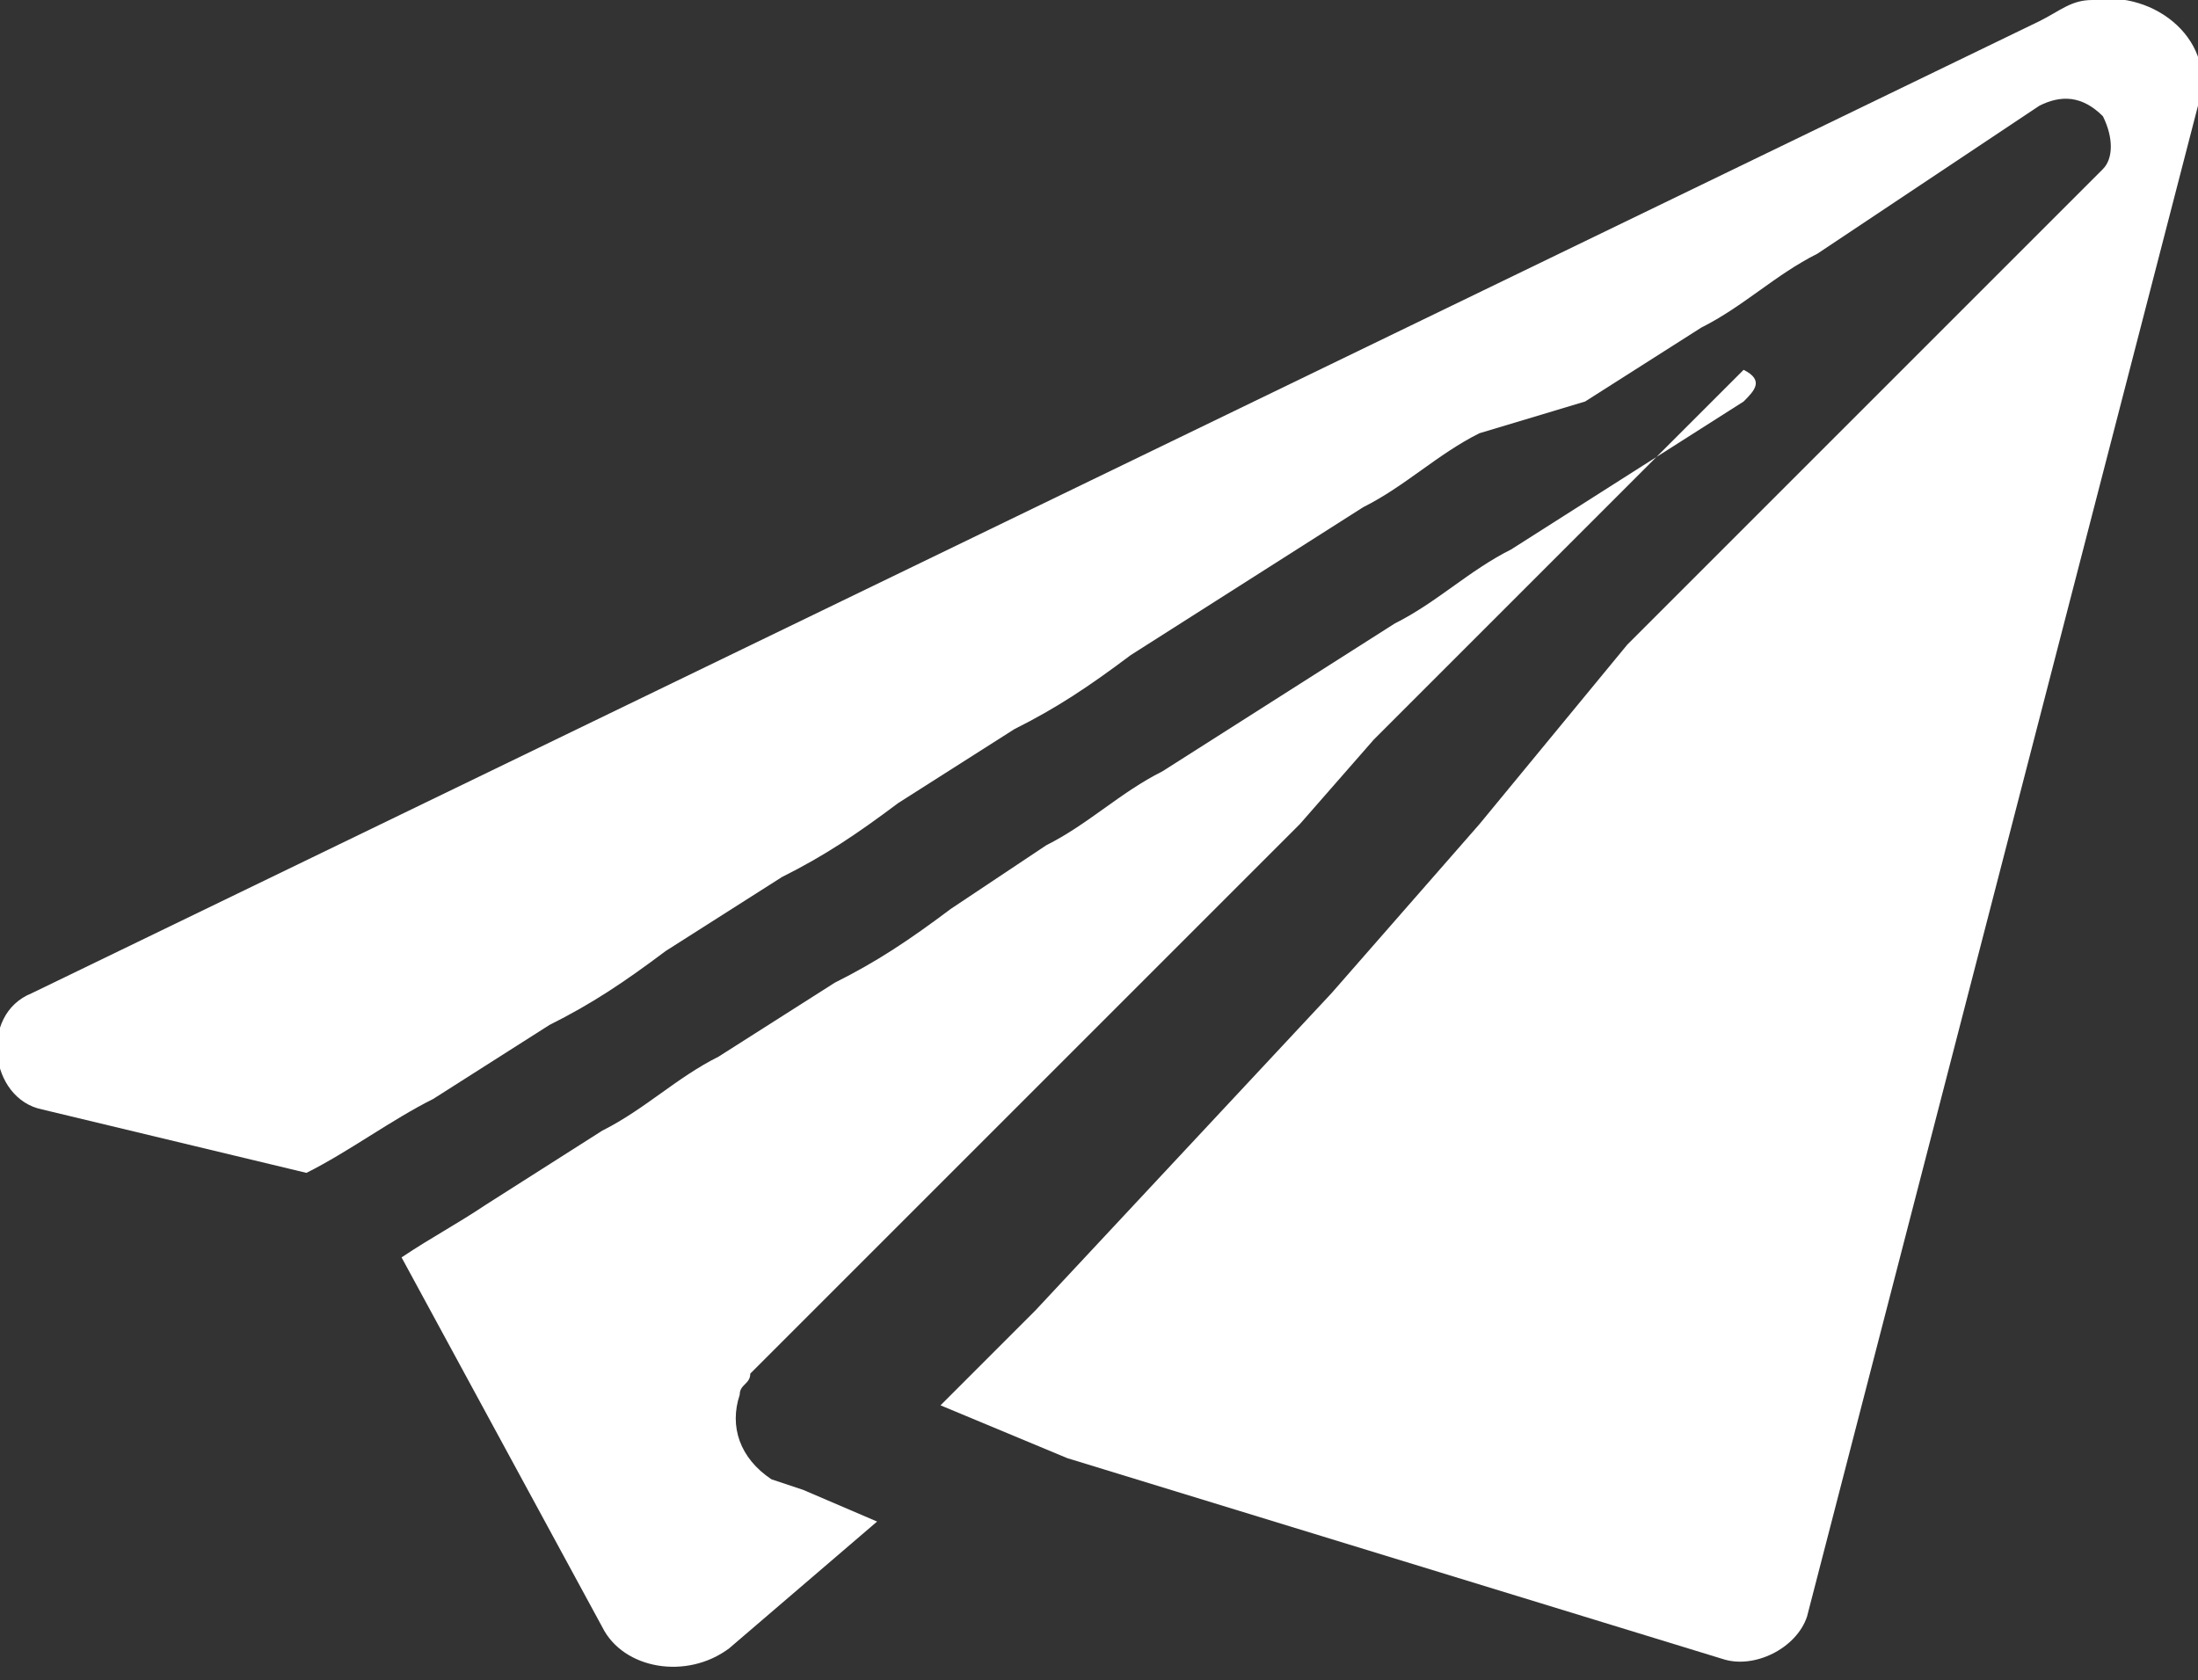
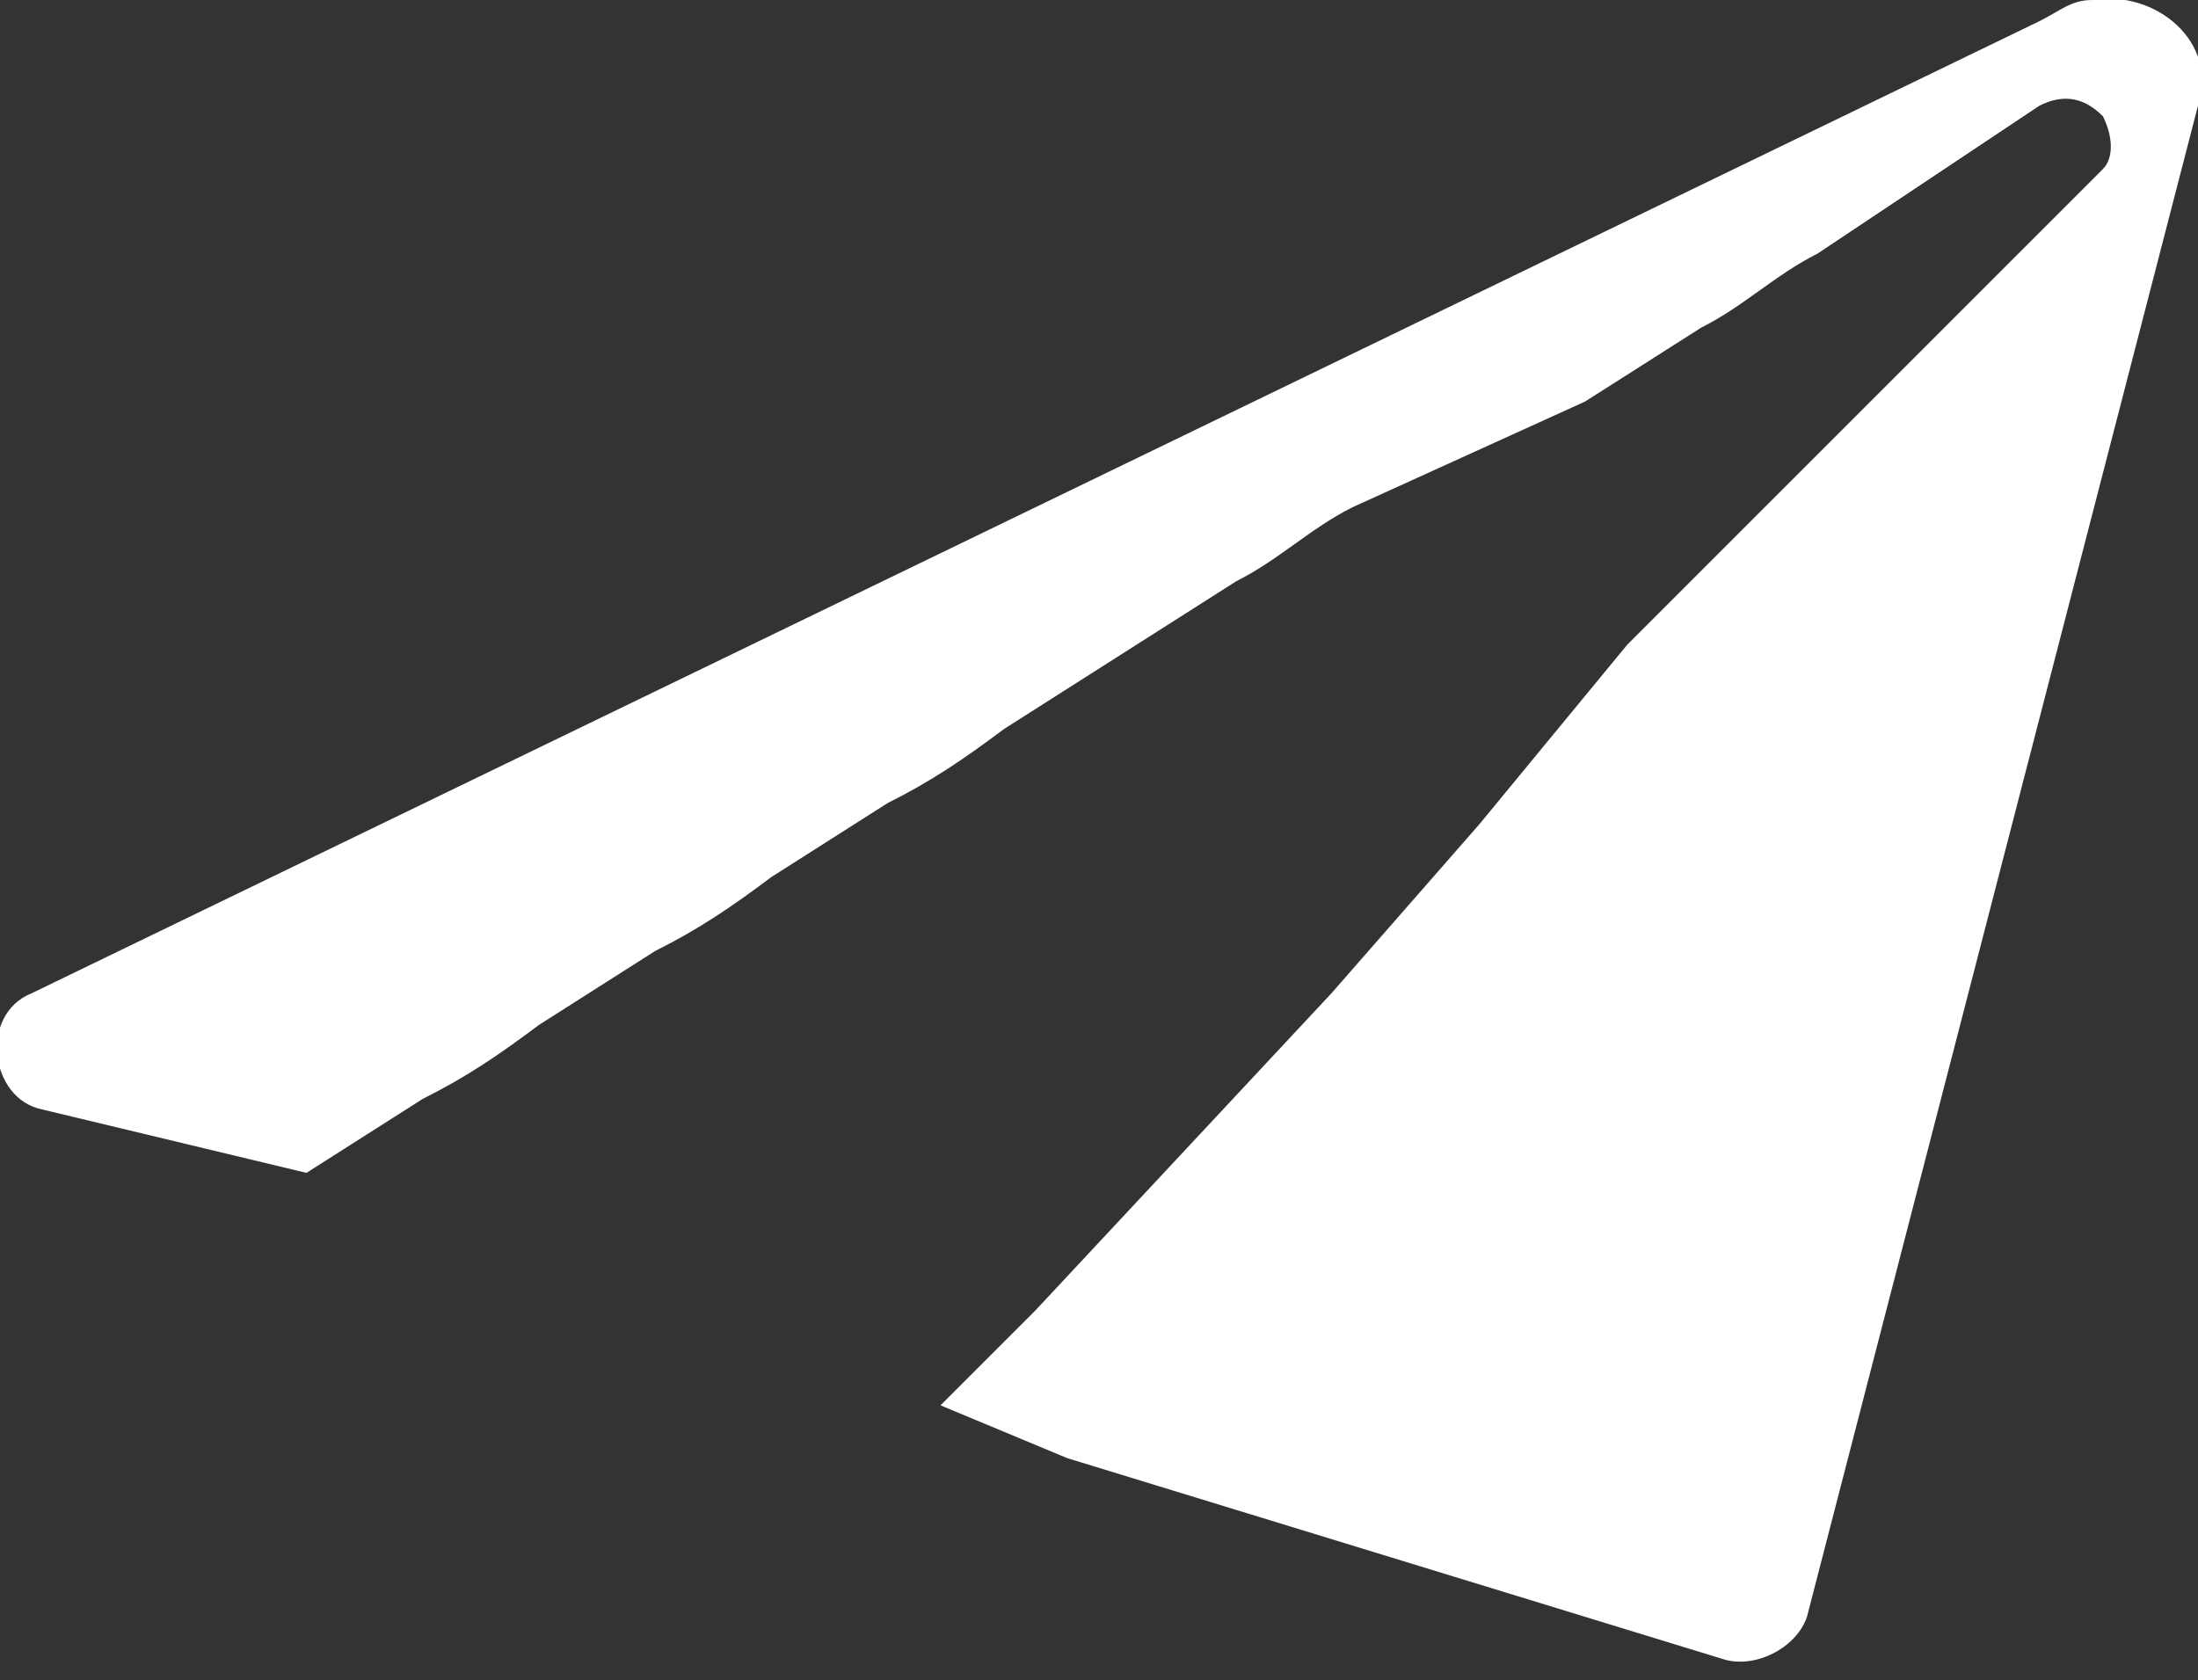
<svg xmlns="http://www.w3.org/2000/svg" version="1.1" id="Vrstva_1" x="0px" y="0px" viewBox="0 0 20.8 15.9" style="enable-background:new 0 0 20.8 15.9;" xml:space="preserve">
  <rect x="0" y="0" width="20.8" height="15.9" fill="#333333" stroke="none" />
  <style type="text/css">
		.default {
			fill: #333333;
		}
		.hover {
			fill: #E61C23;
		}
		.active {
			fill: #1A1A1A;
		}
		.white {
			fill: #ffffff;
		}
	</style>
  <g>
    <g>
      <g>
-         <path class="white" d="M16.5,3.8l-1.1,0.7l-1.1,0.7c-0.4,0.2-0.7,0.5-1.1,0.7l-2.2,1.4c-0.4,0.2-0.7,0.5-1.1,0.7L9,8.6     C8.6,8.9,8.3,9.1,7.9,9.3l-1.1,0.7c-0.4,0.2-0.7,0.5-1.1,0.7l-1.1,0.7c-0.3,0.2-0.5,0.3-0.8,0.5l1.9,3.5c0.2,0.4,0.8,0.5,1.2,0.2     l1.4-1.2l-0.7-0.3l-0.3-0.1c0,0,0,0,0,0l0,0l0,0c-0.3-0.2-0.4-0.5-0.3-0.8c0-0.1,0.1-0.1,0.1-0.2c0.5-0.5,1-1,1.5-1.5l1.5-1.5     l1.5-1.5l0.7-0.7l0.7-0.8l1.5-1.5l1.5-1.5l0.5-0.5C16.7,3.6,16.6,3.7,16.5,3.8z" />
-       </g>
+         </g>
    </g>
    <g>
      <g>
-         <path class="white" d="M19.8,0c-0.2,0-0.3,0.1-0.5,0.2L0.3,9.4c-0.5,0.2-0.4,1,0.1,1.1l2.5,0.6c0.4-0.2,0.8-0.5,1.2-0.7l1.1-0.7     c0.4-0.2,0.7-0.4,1.1-0.7l1.1-0.7c0.4-0.2,0.7-0.4,1.1-0.7l1.1-0.7c0.4-0.2,0.7-0.4,1.1-0.7l2.2-1.4c0.4-0.2,0.7-0.5,1.1-0.7     L15,3.8l1.1-0.7c0.4-0.2,0.7-0.5,1.1-0.7L19.3,1c0.2-0.1,0.4-0.1,0.6,0.1c0.1,0.2,0.1,0.4,0,0.5l0,0c-0.5,0.5-1,1-1.5,1.5     l-1.5,1.5l-1.5,1.5L14,7.8l-0.7,0.8l-0.7,0.8l-1.4,1.5l-1.4,1.5c-0.3,0.3-0.6,0.6-0.9,0.9l1.2,0.5l6.2,1.9     c0.3,0.1,0.7-0.1,0.8-0.4L20.8,1C21,0.4,20.4-0.1,19.8,0z" />
+         <path class="white" d="M19.8,0c-0.2,0-0.3,0.1-0.5,0.2L0.3,9.4c-0.5,0.2-0.4,1,0.1,1.1l2.5,0.6l1.1-0.7     c0.4-0.2,0.7-0.4,1.1-0.7l1.1-0.7c0.4-0.2,0.7-0.4,1.1-0.7l1.1-0.7c0.4-0.2,0.7-0.4,1.1-0.7l2.2-1.4c0.4-0.2,0.7-0.5,1.1-0.7     L15,3.8l1.1-0.7c0.4-0.2,0.7-0.5,1.1-0.7L19.3,1c0.2-0.1,0.4-0.1,0.6,0.1c0.1,0.2,0.1,0.4,0,0.5l0,0c-0.5,0.5-1,1-1.5,1.5     l-1.5,1.5l-1.5,1.5L14,7.8l-0.7,0.8l-0.7,0.8l-1.4,1.5l-1.4,1.5c-0.3,0.3-0.6,0.6-0.9,0.9l1.2,0.5l6.2,1.9     c0.3,0.1,0.7-0.1,0.8-0.4L20.8,1C21,0.4,20.4-0.1,19.8,0z" />
      </g>
    </g>
  </g>
</svg>